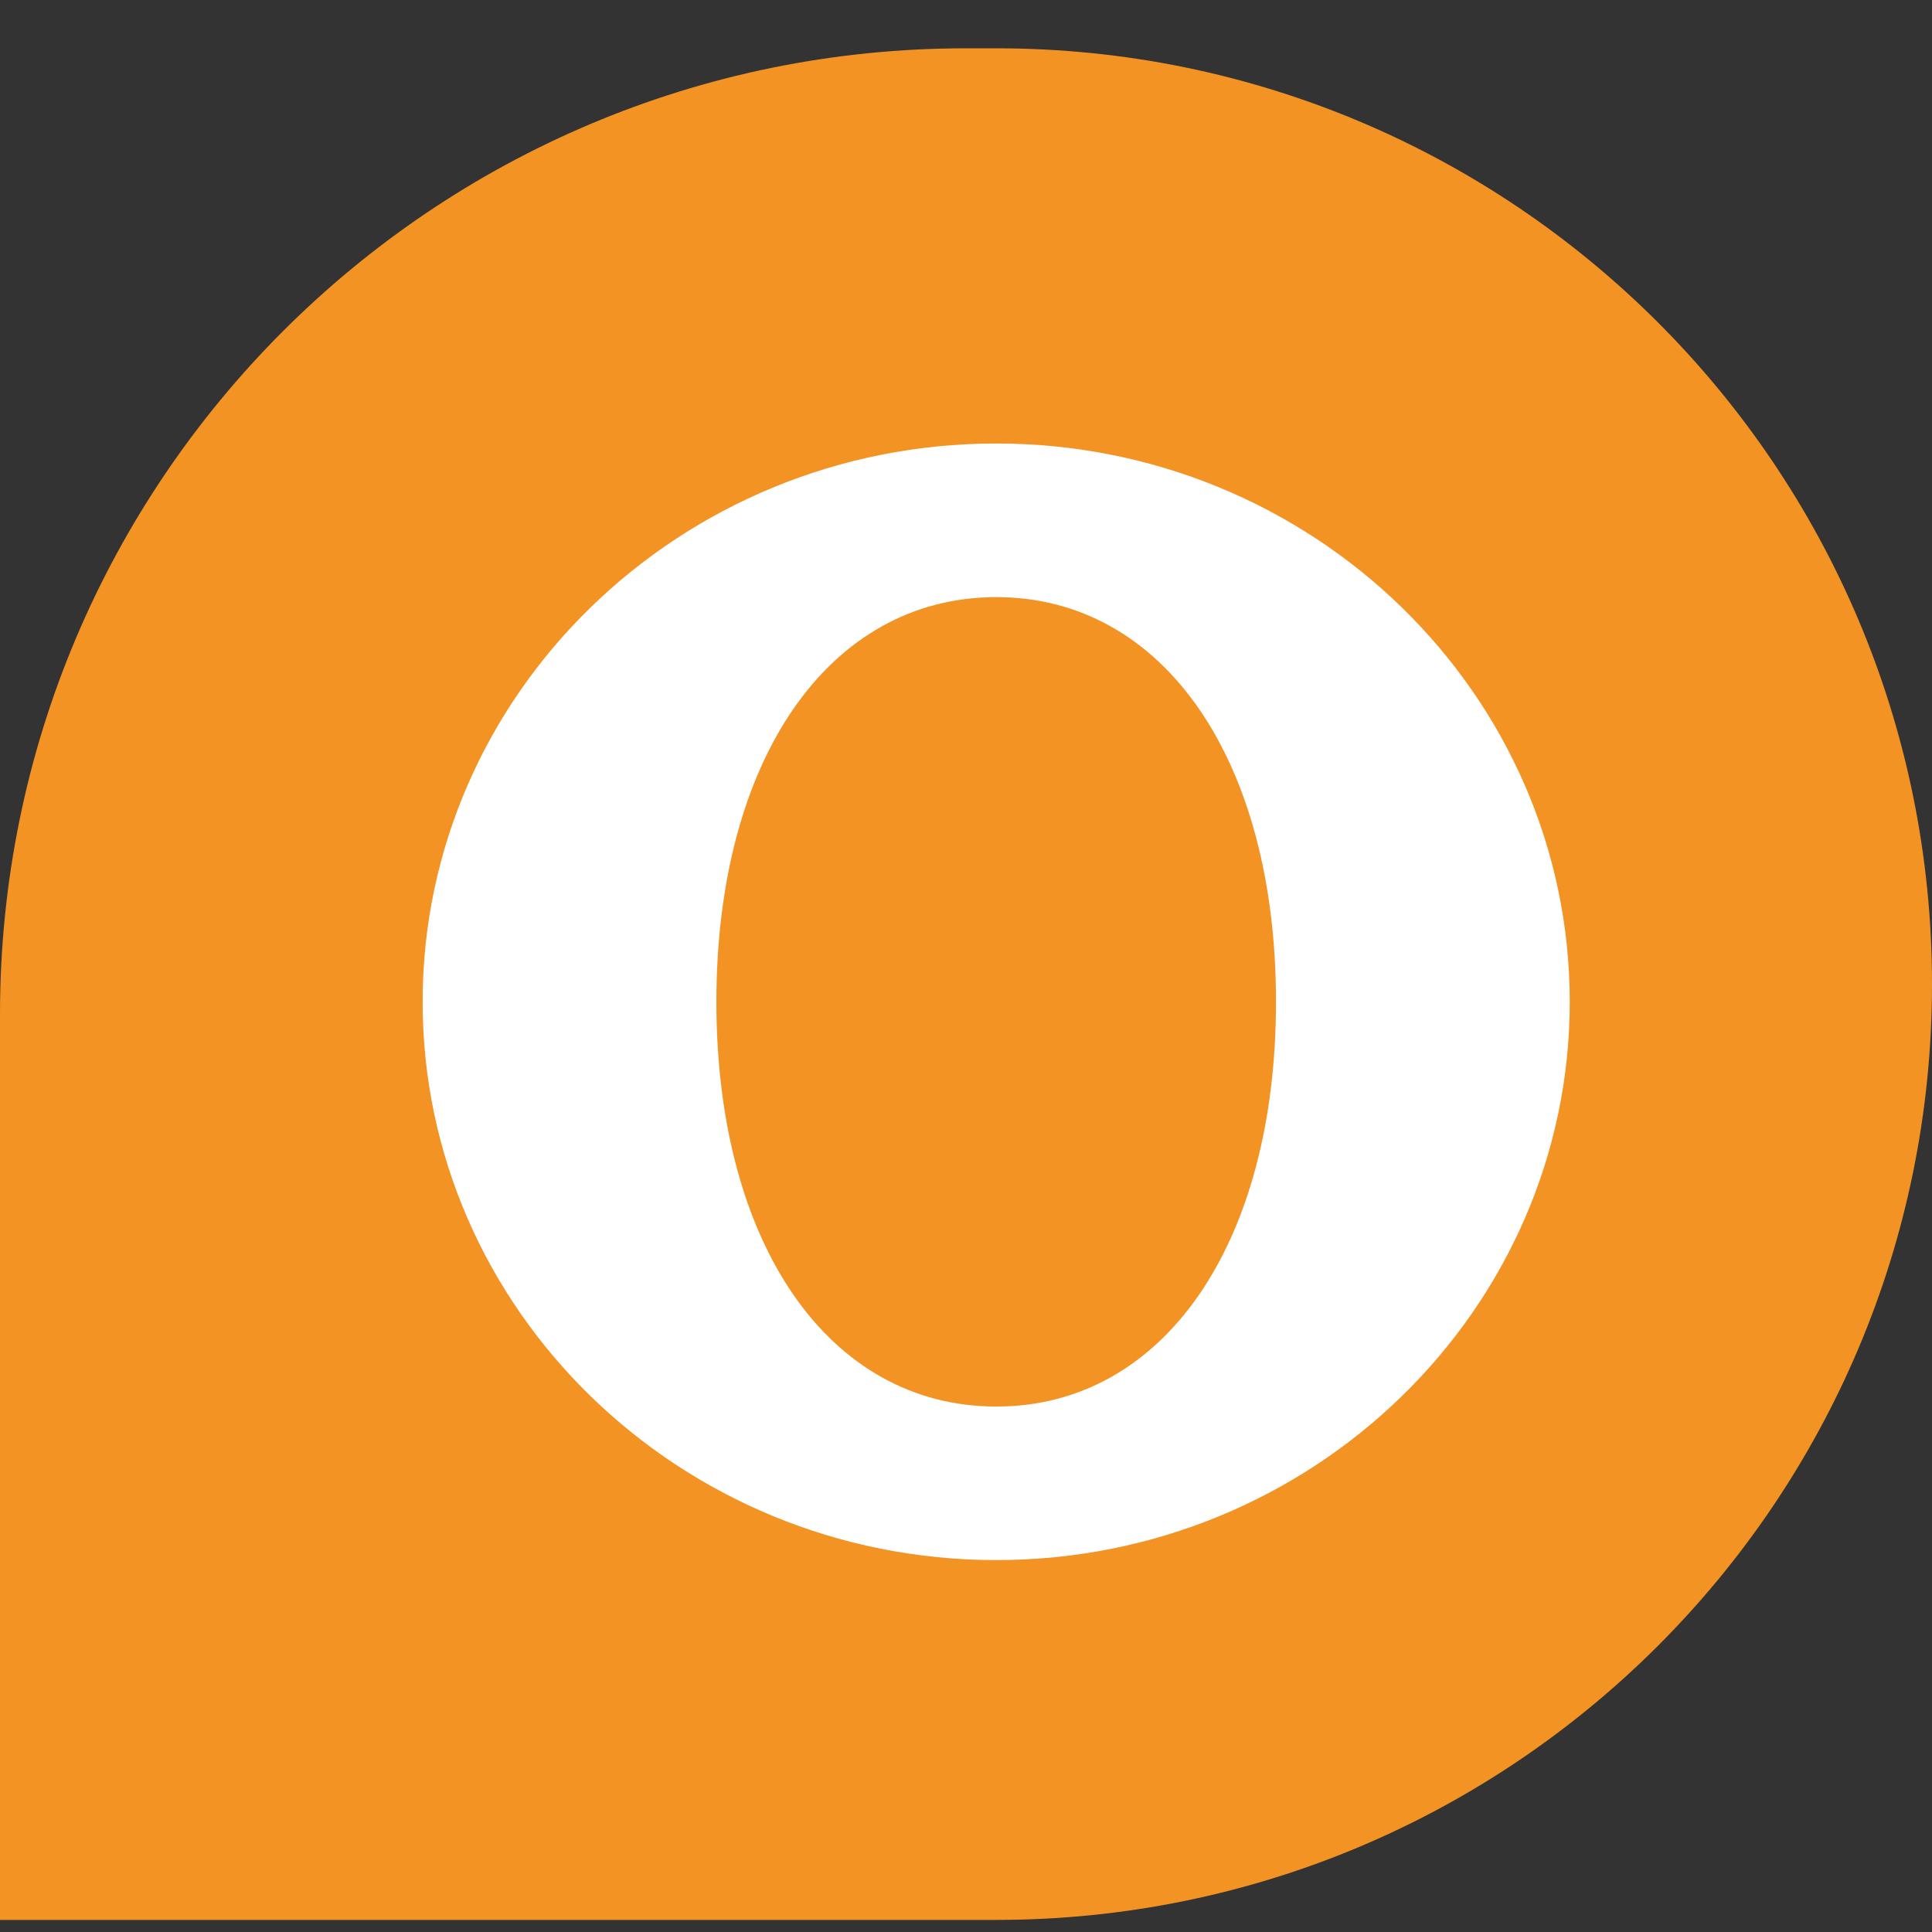
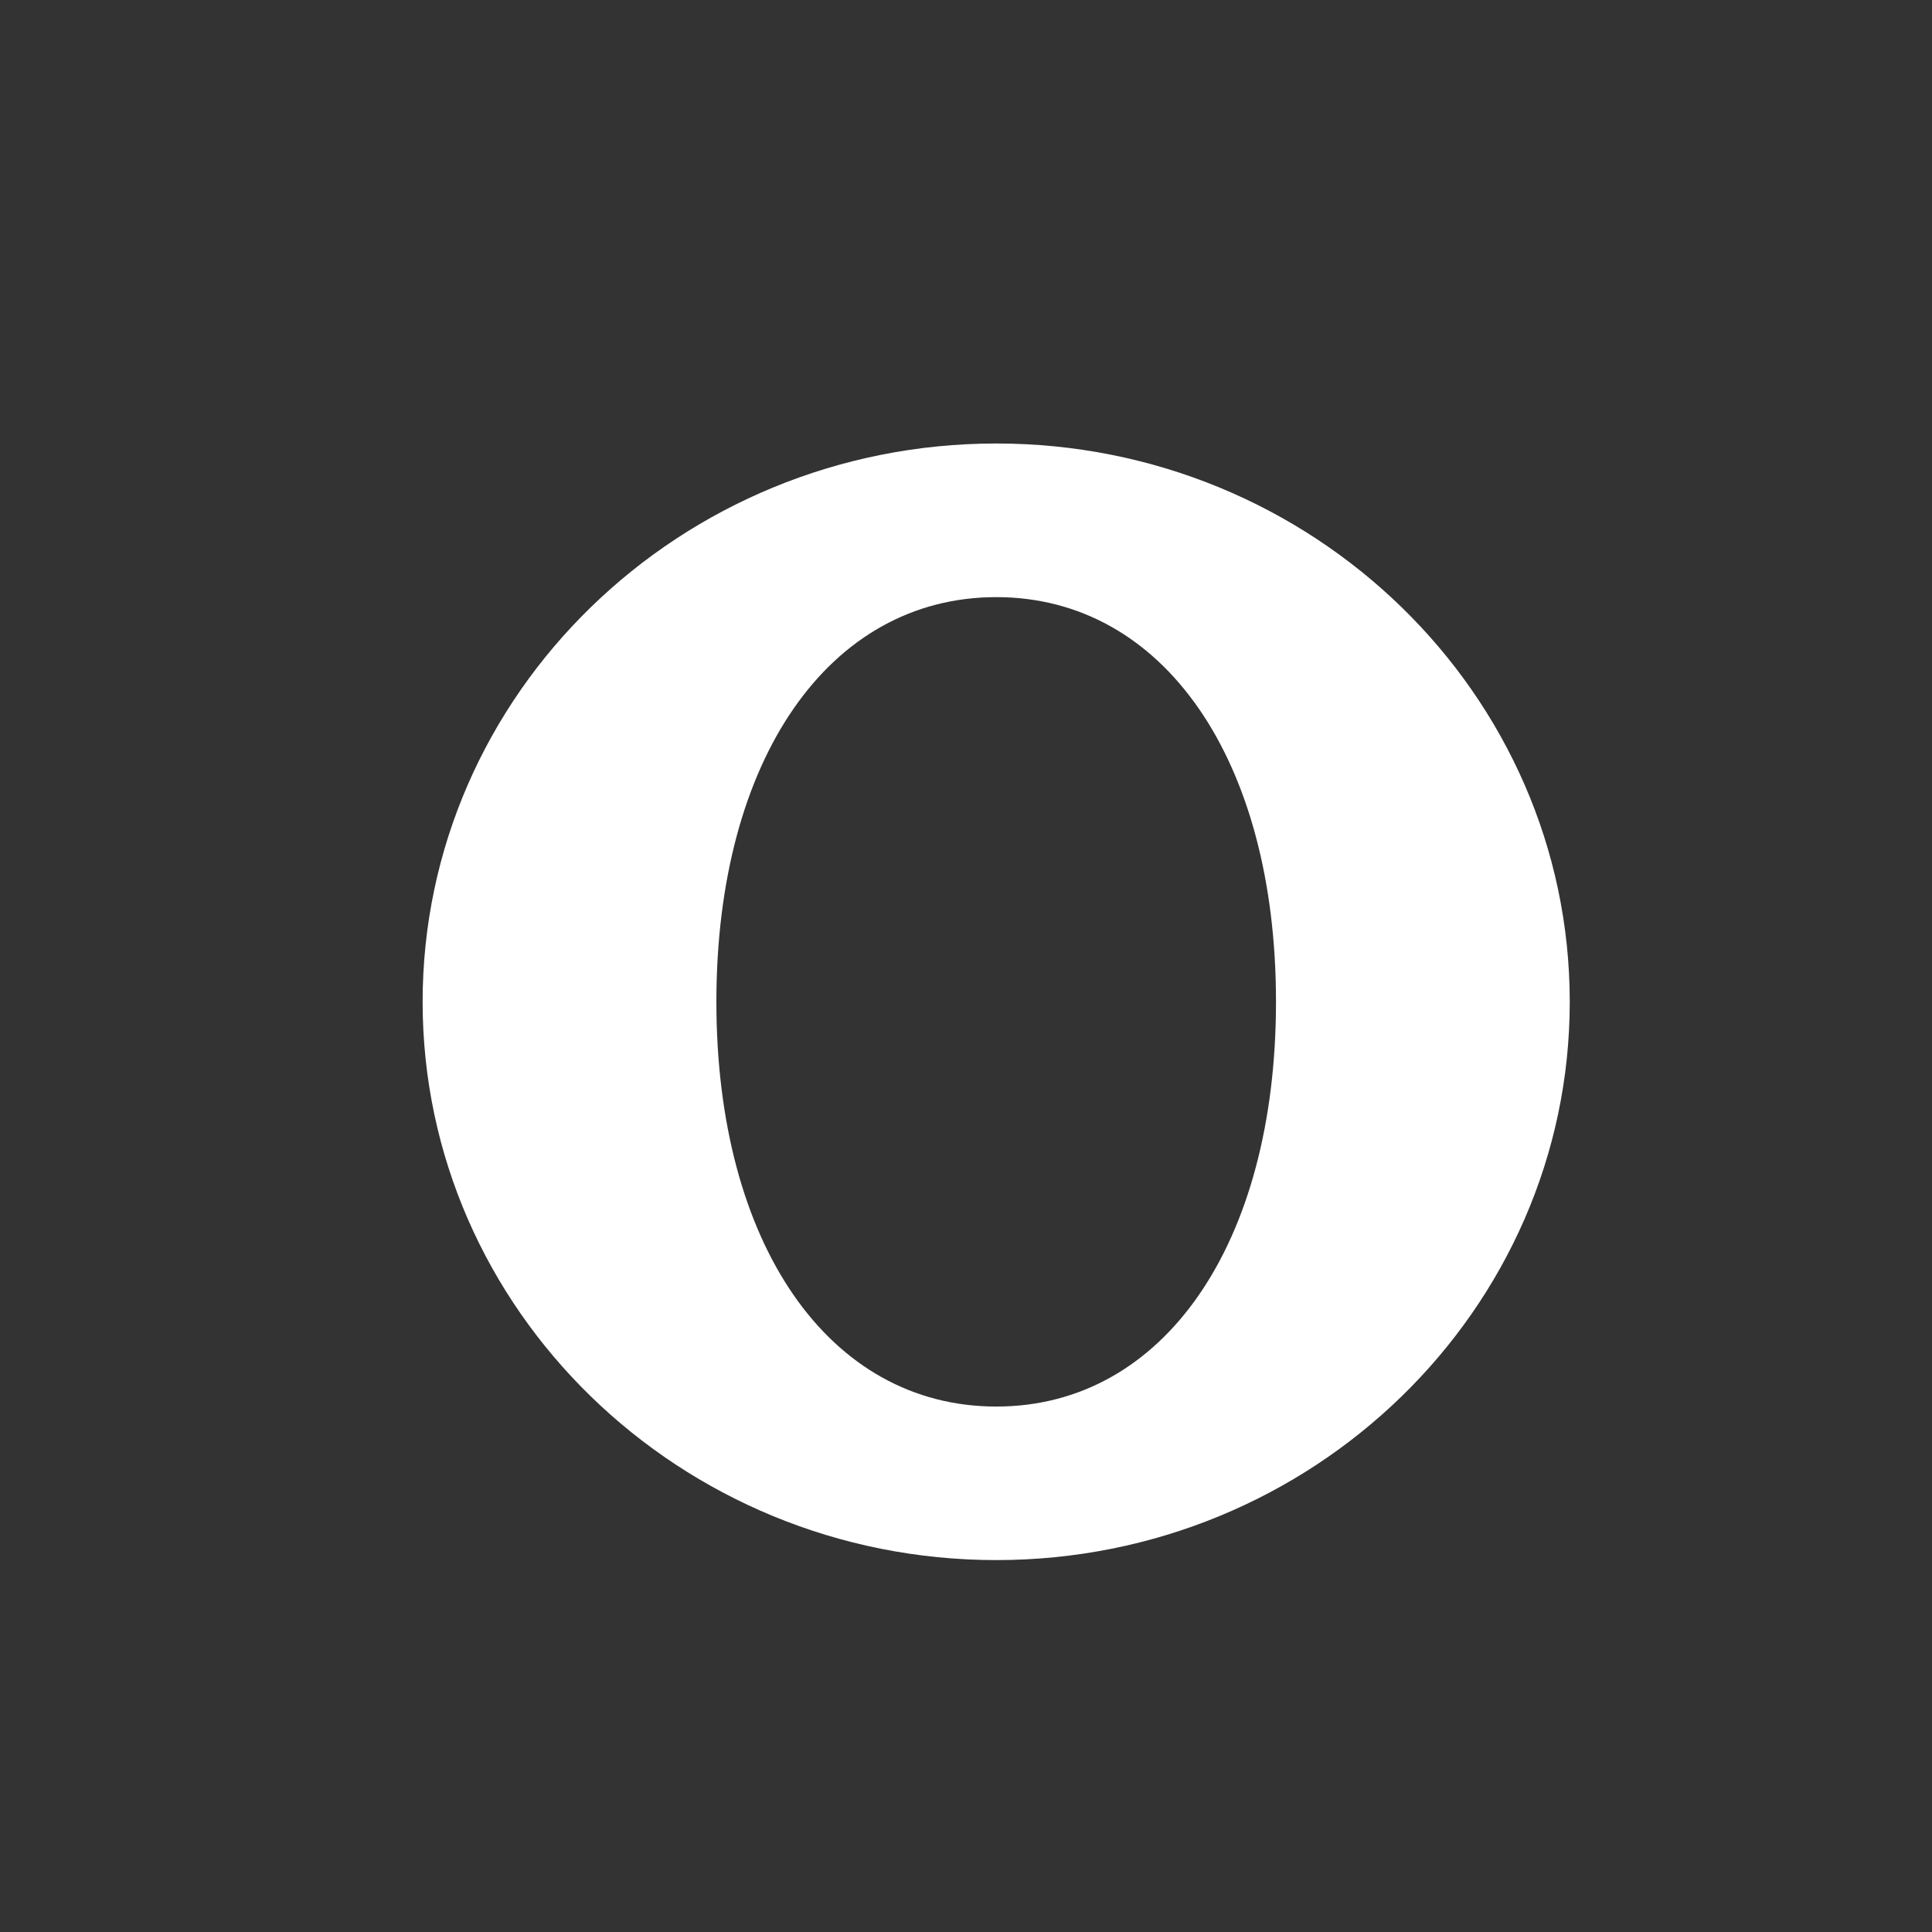
<svg xmlns="http://www.w3.org/2000/svg" width="40" height="40" viewBox="0 0 40 40" fill="none">
  <rect x="0" y="0" width="40" height="40" fill="#333333" stroke="none" />
-   <path d="M0 21C0 9.954 8.954 1 20 1H20.625C31.326 1 40 9.674 40 20.375C40 31.076 31.326 39.75 20.625 39.75H0V21Z" fill="#F39324" />
  <path fill-rule="evenodd" clip-rule="evenodd" d="M8.75 20.742C8.75 14.368 14.078 9.182 20.627 9.182C27.174 9.182 32.5 14.368 32.5 20.742C32.5 27.115 27.174 32.3 20.627 32.3C14.078 32.3 8.75 27.115 8.75 20.742ZM26.418 20.742C26.418 25.754 24.091 29.121 20.628 29.121C17.16 29.121 14.832 25.754 14.832 20.742C14.832 15.729 17.16 12.363 20.627 12.363C24.09 12.363 26.418 15.729 26.418 20.739V20.742Z" fill="white" />
</svg>